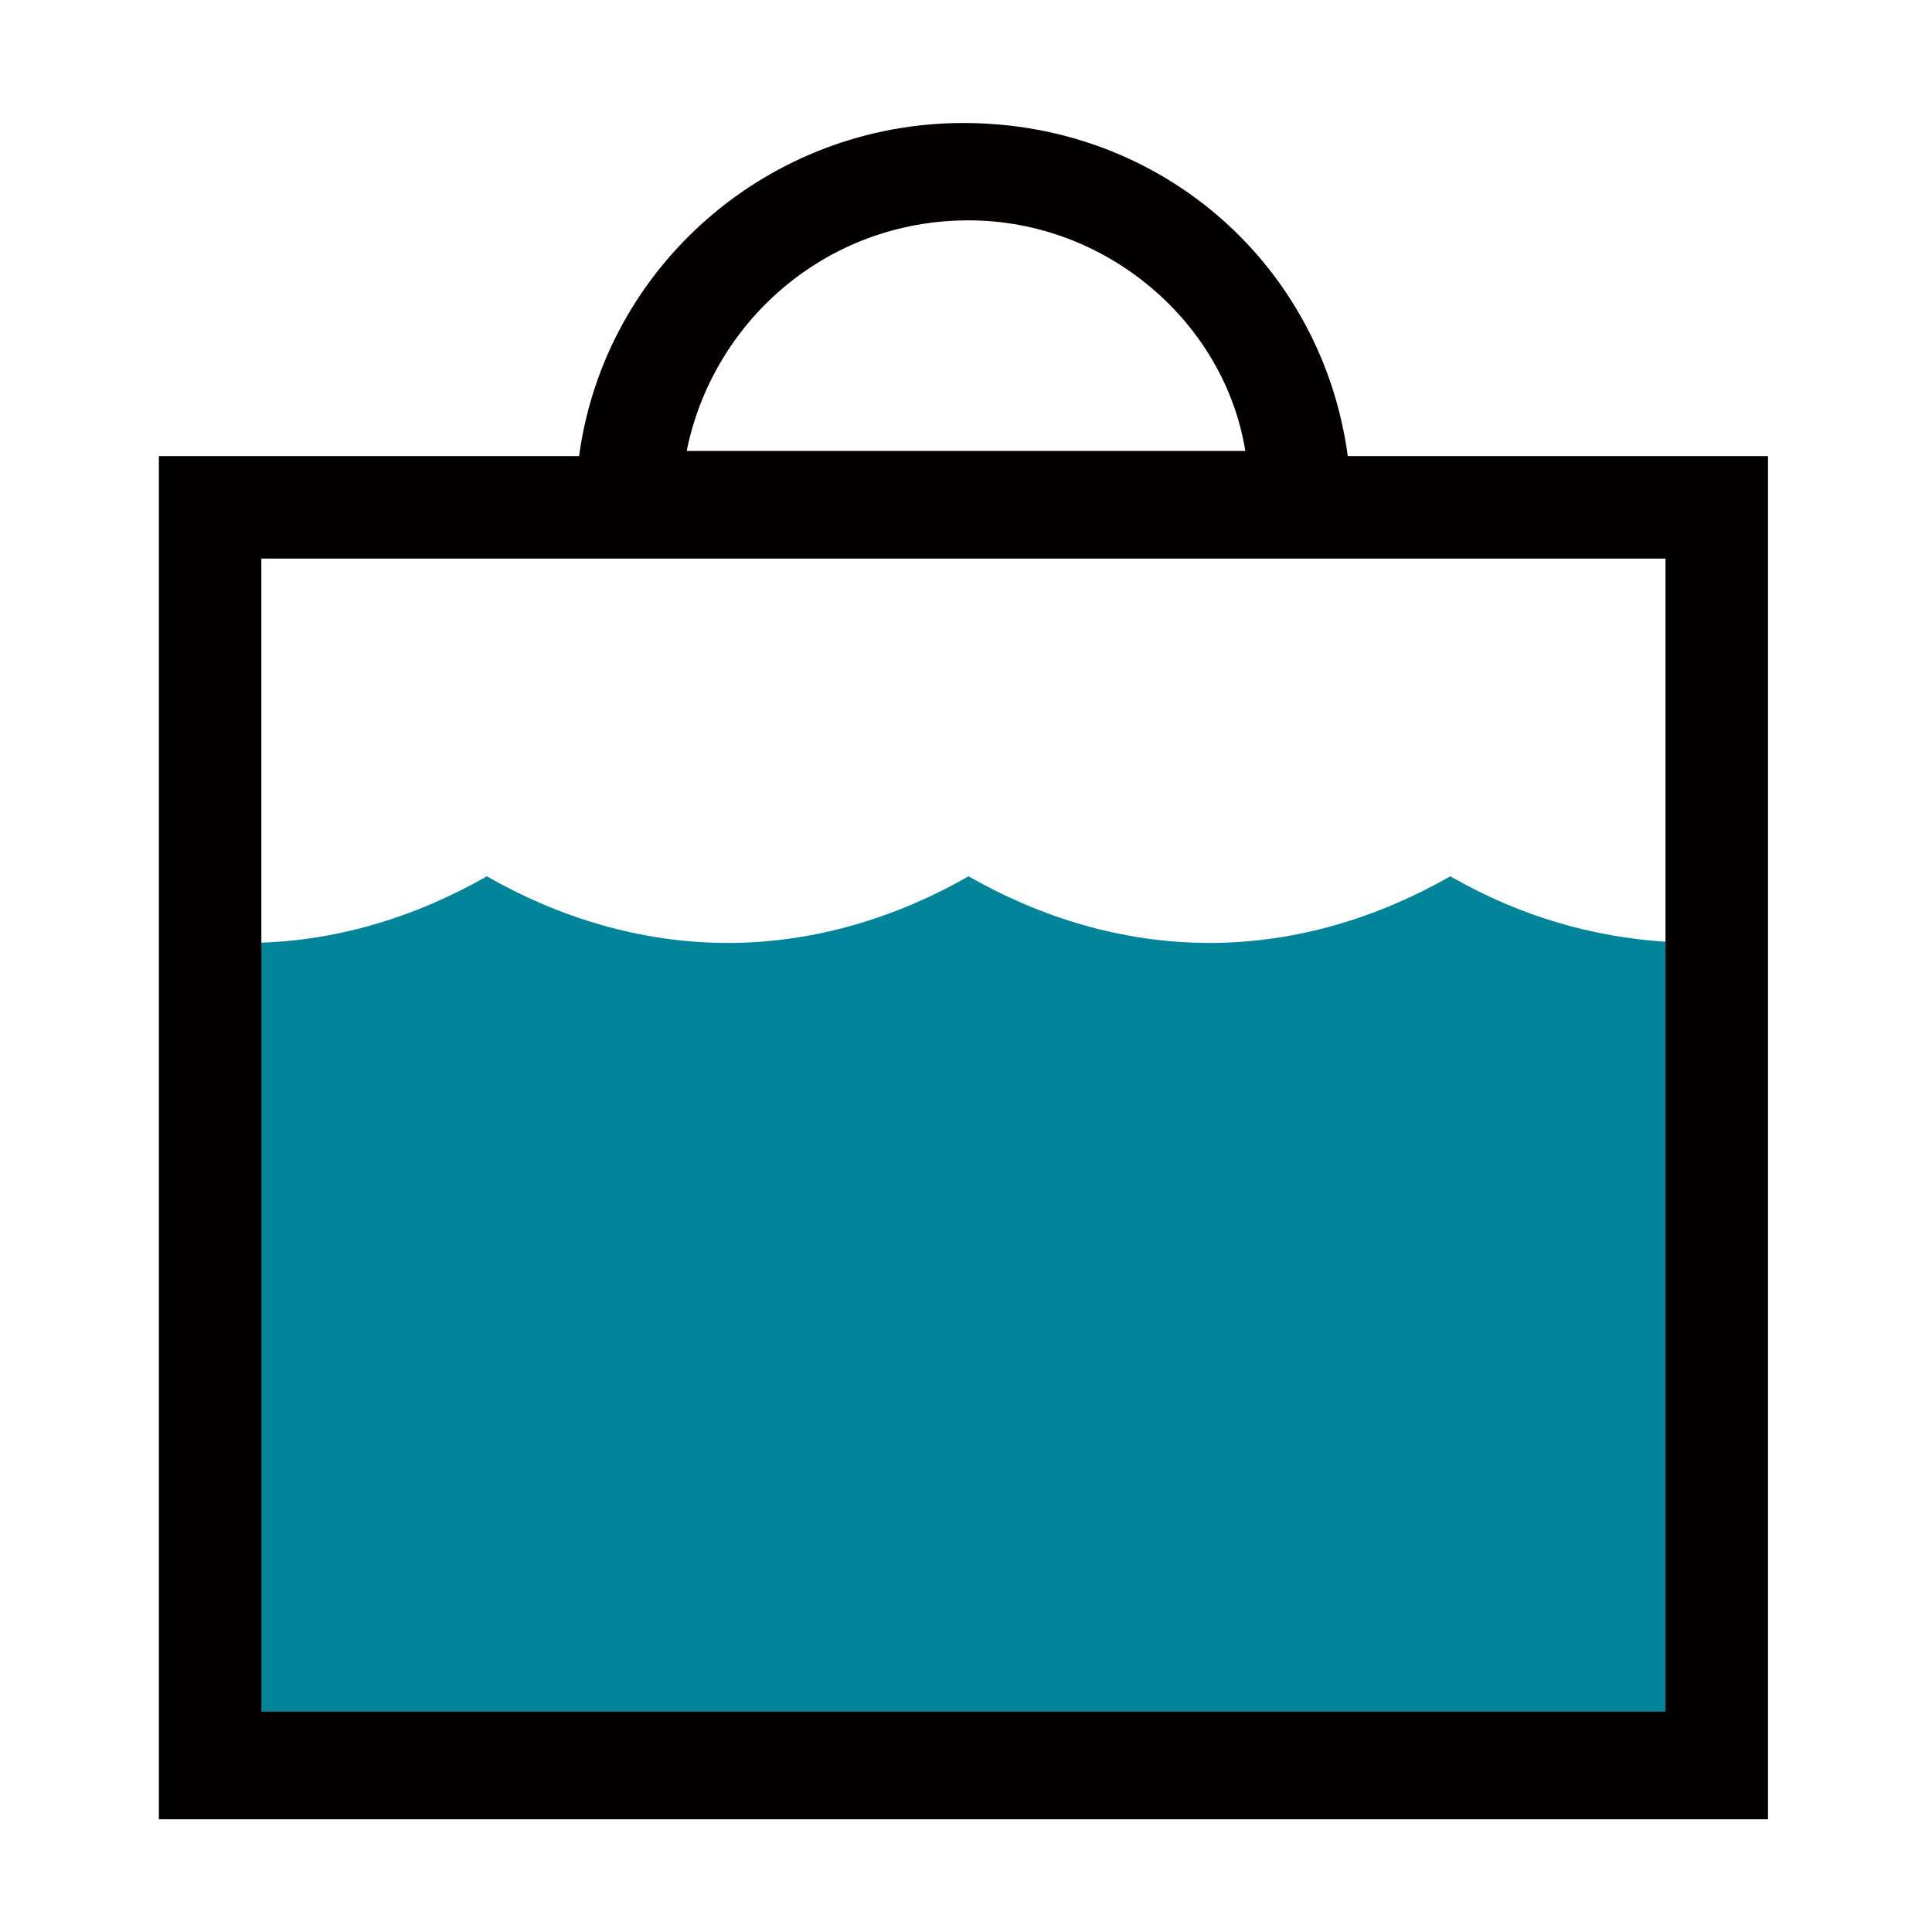
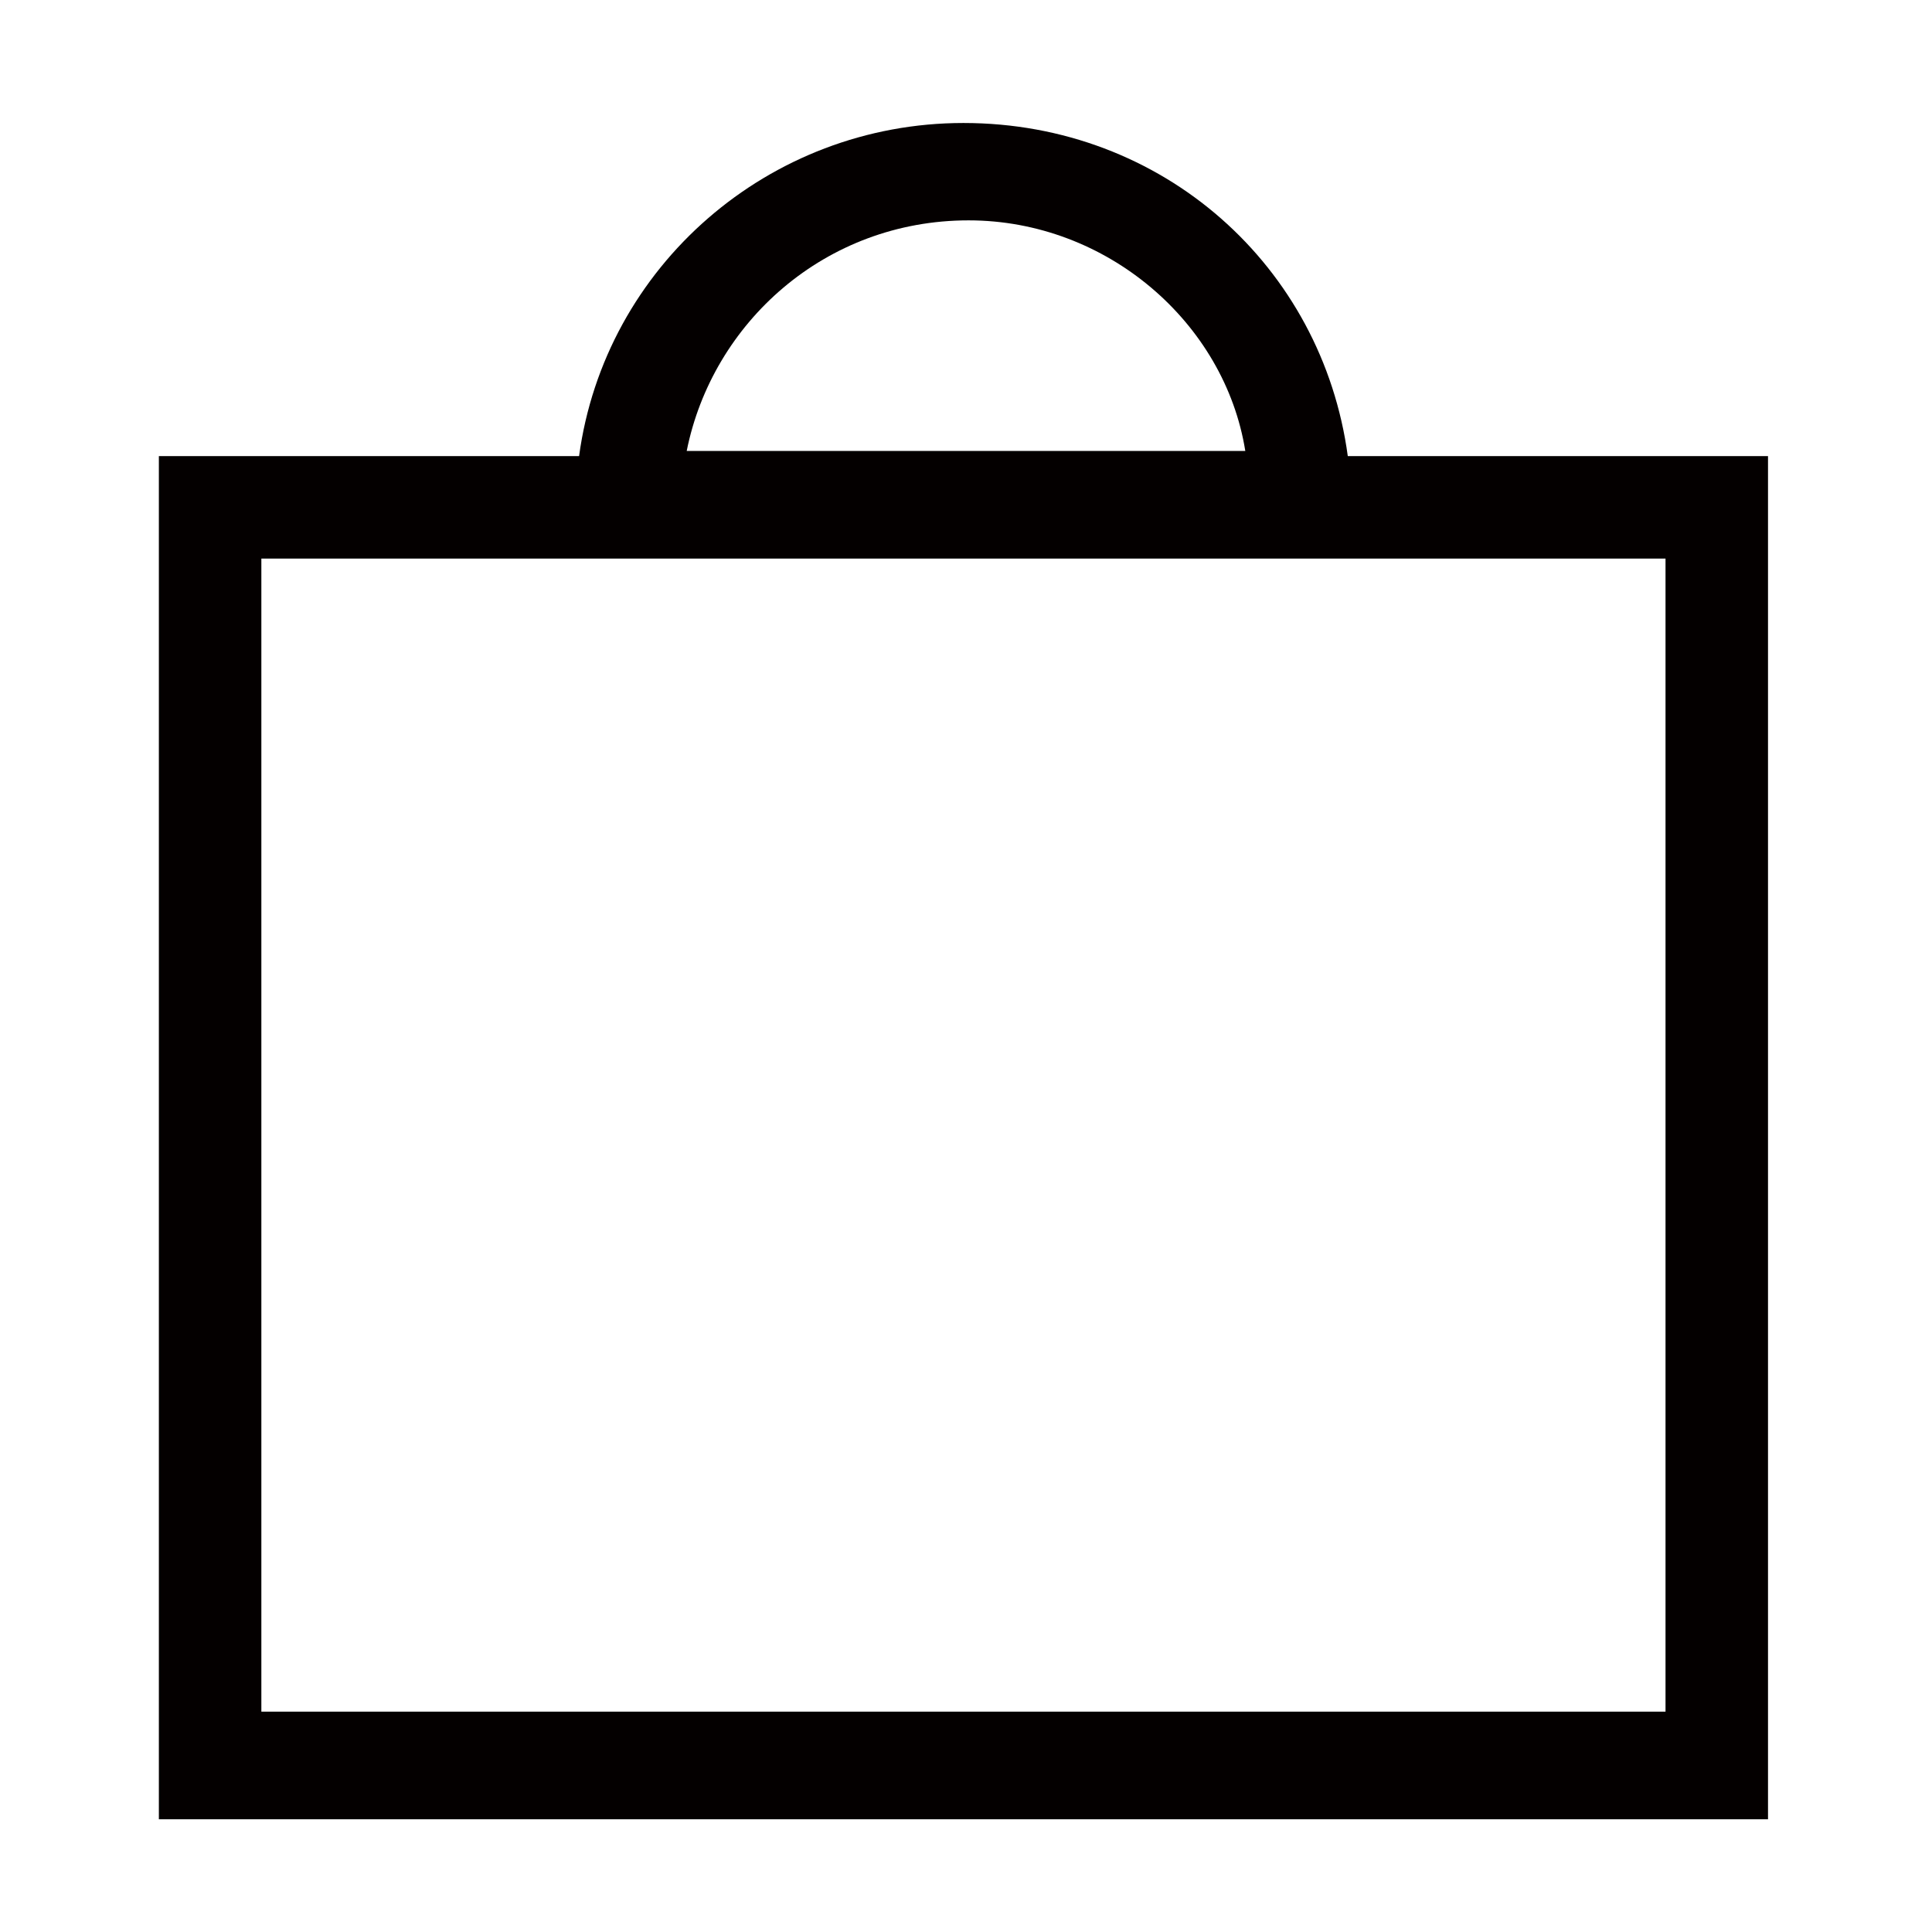
<svg xmlns="http://www.w3.org/2000/svg" version="1.1" id="圖層_1" x="0px" y="0px" viewBox="0 0 37.7 37.7" style="enable-background:new 0 0 37.7 37.7;" xml:space="preserve">
  <style type="text/css">
	.st0{fill:#00849A;}
	.st1{fill:#040000;}
</style>
-   <path class="st0" d="M28.3,17.1c-1.4,0.8-3,1.3-4.7,1.3c-1.7,0-3.3-0.5-4.7-1.3c-1.4,0.8-3,1.3-4.7,1.3c-1.7,0-3.3-0.5-4.7-1.3  c-1.4,0.8-3,1.3-4.7,1.3c-0.2,0-0.4,0-0.6,0v16h29.6v-16c-0.2,0-0.4,0-0.6,0C31.3,18.4,29.7,17.9,28.3,17.1z" />
  <path class="st1" d="M26.3,8.9c-0.5-3.7-3.6-6.5-7.5-6.5c-3.8,0-7,2.8-7.5,6.5H3.1v26.6h31.4V8.9H26.3z M18.9,4.3c2.7,0,5,2,5.4,4.5  H13.4C13.9,6.3,16.1,4.3,18.9,4.3z M32.6,33.4H5.1V10.9h27.4V33.4z" />
</svg>